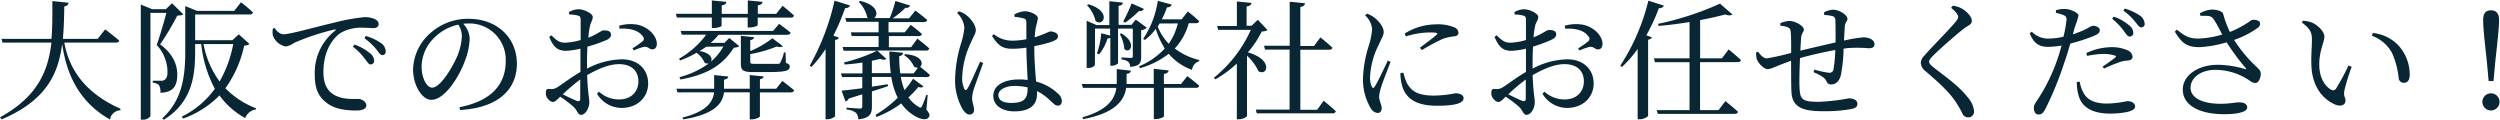
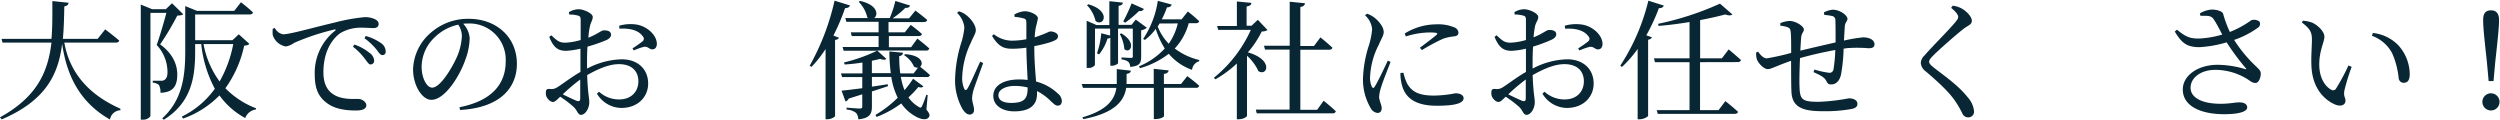
<svg xmlns="http://www.w3.org/2000/svg" viewBox="0 0 583 28">
  <defs>
    <style>.cls-1{fill:#082634;}</style>
  </defs>
  <g id="コンテンツ">
    <path class="cls-1" d="M15,9.94c1,5.64,4.32,11.54,13.08,15.41l0,.36a2.56,2.56,0,0,0-2.43,2.16C17.73,23.4,15.36,16.21,14.49,10.21,13.62,17.23,10.8,23.4.4,27.84L0,27.36C8.71,22.56,11.2,16.69,12,9.94H.58L.37,9.07H12c.25-2.79.21-5.76.21-8.82L16,.64c-.09.45-.32.75-1,.84-.06,2.61-.1,5.13-.34,7.59h8.1l1.77-2.22s2.07,1.56,3.27,2.61c-.06.33-.39.48-.78.48Z" />
    <path class="cls-1" d="M42.72,3.31c-.23.24-.65.3-1.38.33a62.51,62.51,0,0,1-4,6.71c2.94,2.13,4,4.71,4,7,0,2.79-1,4.17-3.92,4.29a3.65,3.65,0,0,0-.36-1.83,2.72,2.72,0,0,0-1.44-.54v-.45h2a1.08,1.08,0,0,0,.72-.18c.45-.27.72-.81.72-1.85a9.28,9.28,0,0,0-2.52-6.3C37.21,8.65,38.2,5.29,38.8,3H35.08V27.09a2.07,2.07,0,0,1-1.86.81h-.39V1.06l2.64,1.08h3.21L40.11.76Zm15.42,6.9c-.21.3-.51.35-1.2.45a26.44,26.44,0,0,1-4.38,9.92,20,20,0,0,0,7.17,4.68l-.06.27a3.11,3.11,0,0,0-2.49,2,18,18,0,0,1-6-5.28,22.26,22.26,0,0,1-8.49,5.4l-.3-.45A20.79,20.79,0,0,0,50.1,20.7a28.34,28.34,0,0,1-3.17-10.43H45.51v1.65c0,5.75-.69,11.9-7.31,16l-.36-.33c4.61-4.2,5.36-9.62,5.36-15.59V1.42l2.73,1.11h8.7l1.56-2S58,1.9,59,2.92c-.09.3-.36.45-.78.45H45.51v6h8.7L55.68,8Zm-10.68.06A21.25,21.25,0,0,0,51.21,19a28.05,28.05,0,0,0,3.18-8.72Z" />
    <path class="cls-1" d="M64.09,6.52A2.72,2.72,0,0,0,66,8c1.65,0,7-1.56,12-2.73A43.9,43.9,0,0,1,85,4a5.6,5.6,0,0,1,2.25.39c.69.3,1.05.69,1.05,1.23s-.42.93-1.17.93-1.56-.09-2.61-.09a9.53,9.53,0,0,0-5,1.17c-1.26.78-4.1,3.48-4.1,9.2,0,3.33,1.37,4.62,2.54,5.31,1.89,1.11,4.47.93,5.58.93.81,0,1.89.66,1.89,1.5s-1,1.2-2.37,1.2c-1.89,0-4.64-.18-6.66-1.62s-3-3.24-3-6.74A12.5,12.5,0,0,1,78.16,7.15c.2-.15.17-.33-.16-.27A54.18,54.18,0,0,0,68.59,10a4.77,4.77,0,0,1-1.92.84A3.92,3.92,0,0,1,63.61,8.2a6.26,6.26,0,0,1,0-1.5Zm18.56,3.87a11.73,11.73,0,0,1,3.6,2,2.32,2.32,0,0,1,1,1.73.83.83,0,0,1-.84.91c-.45,0-.78-.64-1.38-1.38a13.64,13.64,0,0,0-2.73-2.76Zm2.64-2a11.58,11.58,0,0,1,3.57,1.67A2.36,2.36,0,0,1,89.94,12a.73.73,0,0,1-.78.84c-.51,0-.84-.63-1.44-1.38A15,15,0,0,0,85,8.92Z" />
    <path class="cls-1" d="M107.16,25c7.41-1.44,10.77-5.31,10.77-10.7a8.45,8.45,0,0,0-8.78-8.82c-.37,0-.73,0-1.12.06a5.58,5.58,0,0,1,1.5,3.36,15.26,15.26,0,0,1-1,5c-1.25,3.65-4.71,9.38-7.94,9.38-2.14,0-4.26-3.33-4.26-7.1A11.68,11.68,0,0,1,100.5,7.6a13.11,13.11,0,0,1,8.85-3.21c6.39,0,11.19,4.26,11.19,10.49,0,5.16-3.38,10.2-13.26,10.77Zm-.3-19.25a11.24,11.24,0,0,0-5.54,3,9.57,9.57,0,0,0-3,6.77c0,2.73,1.22,4.92,2.46,4.92,1.89,0,4.61-4.56,5.78-7.17a13.8,13.8,0,0,0,1.15-4.85A4.91,4.91,0,0,0,106.86,5.74Z" />
    <path class="cls-1" d="M136.9,16A18.06,18.06,0,0,1,145,13.83c3.6,0,6.15,2.17,6.15,5.67,0,3.06-2.37,5.67-6.23,5.67a6.7,6.7,0,0,1-5.71-3.33l.48-.45a6.92,6.92,0,0,0,4.68,1.8c2.85,0,4.5-1.83,4.5-4.23,0-2.19-1.35-4-4.55-4-2.38,0-5.05,1.23-7.39,2.55.13,4.17.49,5.25.49,6.36,0,1.38-.91,2.91-1.92,2.91-.78,0-.82-1-1.77-1.89a26.61,26.61,0,0,0-3.09-2.34c-.88.84-1.23,1.23-1.72,1.23a1.55,1.55,0,0,1-1-.57,1.94,1.94,0,0,1-.63-1.47c0-.81.17-1.05.9-1a2.46,2.46,0,0,0,1.77-.39c1-.6,3.33-2.4,5.4-3.57V11.35a18.63,18.63,0,0,1-3.27.5c-1.59,0-2.91-.38-4-3.26l.48-.36c1.5,1.44,2,1.77,3.53,1.71a14.93,14.93,0,0,0,3.31-.61c0-2.09,0-4,0-4.7s-.18-.87-.66-1a6.94,6.94,0,0,0-2-.24l-.09-.54a4.34,4.34,0,0,1,2.3-.69c1.24,0,3.27,1,3.27,1.77s-.44,1.2-.65,2.16a18.28,18.28,0,0,0-.37,2.7c2.1-.81,3-1.71,3.6-1.71s1.65.06,1.69,1c0,.51-.37.9-1,1.23A35.07,35.07,0,0,1,137,10.87c-.09,1.32-.11,2.67-.11,4Zm-1.59,2.54A43.14,43.14,0,0,0,131.23,22c1.08.54,2.36,1.14,3.21,1.5.65.24.87,0,.87-.57ZM144.4,6a9.39,9.39,0,0,1,4.07-.27c2.49.42,4.65,2.46,4.71,4.44,0,.69-.27,1.29-1,1.34s-1.08-.74-2-.59a12.24,12.24,0,0,0-2.36.84l-.33-.48a24.1,24.1,0,0,0,2.36-1.65.76.76,0,0,0,.06-1.14c-1.11-1.62-3.42-1.92-5.46-1.8Z" />
-     <path class="cls-1" d="M157.84,4.09l-.21-.87H166V.1l3.39.33c-.06.42-.3.72-1.08.81v2h6.08V.1l3.42.33c-.05.42-.33.72-1.08.81v2H181l1.5-1.89s1.68,1.35,2.67,2.28a.72.72,0,0,1-.78.48H176.7V5.86c0,.15-.8.54-1.95.54h-.39V4.09h-6.08V6c0,.21-1,.54-1.92.54H166V4.09Zm24.59,14.79s1.71,1.25,2.76,2.18c-.06.33-.39.48-.78.48h-7.2v5.61c0,.21-1.05.69-1.92.69h-.45v-6.3h-6c-.33,2.64-2.25,5.1-9.49,6.3l-.2-.42c5.48-1.38,7.11-3.54,7.37-5.88H158l-.27-.84h8.81V17.5l3.3.35c-.05.34-.26.61-1,.72V20.7h6V17.5l3.24.32c-.06.3-.26.54-.87.66V20.7H181Zm-.75-13.32s1.65,1.17,2.7,2.07c-.09.33-.39.48-.81.48h-16A13.93,13.93,0,0,1,165.73,10h3.2l1.14-1.14,2.32,1.89c-.22.24-.61.32-1.27.39-2.55,4-6.05,6.23-12.44,7.4l-.24-.54a20.61,20.61,0,0,0,6.89-3.24,1.18,1.18,0,0,1-1-.12,6,6,0,0,0-1.89-2.34,24.2,24.2,0,0,1-3.84,1.8l-.24-.42a20.17,20.17,0,0,0,6.33-5.6H159l-.27-.87h21.56Zm-17,5.34c-.51.35-1,.72-1.57,1,2.65.42,3.13,1.8,2.67,2.49a13.29,13.29,0,0,0,2.91-3.54Zm11.18-2.22c-.06.33-.35.6-.9.69v2.55a22.33,22.33,0,0,0,5.16-3l2.43,1.83c-.24.26-.72.32-1.41.09a29.54,29.54,0,0,1-6.18,1.77v1.8c0,.41.13.48,1.08.48h2.79c1.14,0,2.16,0,2.52,0s.48-.05.6-.26a9.53,9.53,0,0,0,.87-2.41h.37l.08,2.46c.69.21.9.45.9.85,0,1-1,1.28-5.48,1.28h-3.07c-2.45,0-2.85-.48-2.85-2V8.35Z" />
    <path class="cls-1" d="M198.22,1.27c-.13.36-.48.63-1.15.63a49.28,49.28,0,0,1-2.72,6.39l1.29.51c-.09.24-.36.45-.9.51V27.12a2.76,2.76,0,0,1-1.86.69h-.36V11.44a28.15,28.15,0,0,1-3.28,4.16l-.42-.27A56.08,56.08,0,0,0,194.62.16Zm11.85,16.65a15.78,15.78,0,0,0,.86,3.11,22.21,22.21,0,0,0,2-2.67l2.4,1.77c-.21.27-.51.36-1.17.15a22.12,22.12,0,0,1-2.31,2.43,7.35,7.35,0,0,0,2.41,2.22c.38.24.53.24.75-.18a21.31,21.31,0,0,0,1-2.64l.33.06-.3,3.39c.75.93.84,1.32.6,1.71-.6,1-2.25.42-3.33-.24a9.79,9.79,0,0,1-3.14-2.91,23.91,23.91,0,0,1-5.76,3.15l-.24-.48a26.36,26.36,0,0,0,5.18-4,16.49,16.49,0,0,1-1.5-4.85h-4.52v2.27c1.19-.18,2.42-.36,3.68-.57l.07.45c-1.06.36-2.32.78-3.75,1.23v3.51c0,1.65-.42,2.73-3.18,3a2.26,2.26,0,0,0-.55-1.53,4.07,4.07,0,0,0-2.18-.75v-.45s2.51.21,3.06.21.6-.18.6-.54V22c-1,.3-2,.63-3.18,1a1.11,1.11,0,0,1-.73.66l-.92-2.52c1-.09,2.75-.3,4.83-.57v-2.6h-4.71l-.25-.85h5V14.58a40.81,40.81,0,0,1-4.15.46l-.14-.48a38.62,38.62,0,0,0,7.71-2.73h-7.8l-.24-.87h8.39V8.41h-6.27l-.21-.87h6.48V5.08h-7.52l-.25-.87h5.38a1.1,1.1,0,0,1-.25-.15A7.47,7.47,0,0,0,200.25.43l.33-.21c4.12.93,4.29,3.27,3.27,4h3.64a25.5,25.5,0,0,0,1.31-4l3.45,1.08a.94.94,0,0,1-1.1.51,18.78,18.78,0,0,1-3,2.46H212l1.47-1.8s1.71,1.26,2.76,2.19c-.09.33-.39.48-.81.48h-8.22V7.54H211l1.38-1.74S214,7,215,7.93c-.09.33-.36.48-.78.48h-6.93V11h5.19L213.93,9s1.71,1.31,2.79,2.31a.72.72,0,0,1-.78.48H204.57l2.13,1.94c-.27.27-.78.25-1.46,0-.54.15-1.21.29-1.92.44v2.88h4.41A41.18,41.18,0,0,1,207.4,12l3.2.3a.9.9,0,0,1-.9.77,29.59,29.59,0,0,0,.24,4.05h3.13l1-1.34a1.52,1.52,0,0,1-.93-.25,6,6,0,0,0-2.31-2.67l.24-.23c4,.27,4.32,2.25,3.51,2.94.45.36,1.56,1.25,2.29,1.94a.68.68,0,0,1-.75.46Z" />
    <path class="cls-1" d="M229.27,14.71c-.57,1.58-1.78,4.88-2.16,6a8.89,8.89,0,0,0-.42,2.13c0,1,.45,1.92.45,2.73a1,1,0,0,1-1.06,1.14c-.59,0-1.1-.51-1.59-1.23a13.58,13.58,0,0,1-1.76-7.14,30.77,30.77,0,0,1,1.41-8.3,16.31,16.31,0,0,0,.75-3.63A5.47,5.47,0,0,0,223.18,3l.45-.36a5.26,5.26,0,0,1,1.77.93c.68.51,2.16,2.07,2.16,3.48,0,.69-.45,1.26-1.17,2.94a20,20,0,0,0-2,7.94,6,6,0,0,0,.47,2.76c.18.39.46.42.73,0,.66-1,2.27-4.8,3-6.32Zm11.93-3.63c0,3,.24,5.78.42,7.94a11.44,11.44,0,0,1,5,2.73,2.43,2.43,0,0,1,1,1.74c0,.72-.32,1.14-.93,1.14s-.89-.39-1.59-1a13.11,13.11,0,0,0-3.27-2.4,5.55,5.55,0,0,1,0,.69c0,2.46-1.53,4.05-5.31,4.05-2.67,0-4.88-1.29-4.88-3.6,0-2.64,2.75-3.84,6-3.84a13.35,13.35,0,0,1,2,.12c-.09-2.09-.27-5.09-.29-7.53a24.08,24.08,0,0,1-3.25.25c-1.85,0-3.17-.36-4.76-3l.42-.39a6.84,6.84,0,0,0,4.13,1.5,17.67,17.67,0,0,0,3.46-.33V5.44c0-.84-.16-1-.61-1.14a10.48,10.48,0,0,0-2.13-.36l-.06-.57a6.17,6.17,0,0,1,2.34-.75c1.5,0,3.15.9,3.15,1.62a19,19,0,0,1-.48,2.1,19.38,19.38,0,0,0-.27,2.37c.54-.18,1-.33,1.35-.48,1.53-.54,2-.9,2.31-.9.72,0,1.77.39,1.77,1.08s-.45.92-1.53,1.35a31.19,31.19,0,0,1-4,1Zm-1.53,9.32a12.53,12.53,0,0,0-3.11-.36c-1.81,0-3.73.75-3.73,2.13s1.35,1.83,3,1.83c3.21,0,3.81-1.17,3.81-3.48Z" />
    <path class="cls-1" d="M276.87,17.76A35,35,0,0,1,279.66,20a.68.68,0,0,1-.75.48h-7.47v6.6c0,.24-1,.69-1.92.69h-.45V20.49h-6.44c-.46,2.94-2.52,5.85-10,7.29l-.21-.42c5.79-1.65,7.56-4.2,7.92-6.87h-7.8l-.28-.9h8.17V16.11l3.29.37c-.05.35-.27.65-1,.75v2.36h6.33V16.05l3.48.37c-.06.41-.32.71-1.11.83v2.34h4Zm-21.54-2.57a1.85,1.85,0,0,1-1.61.65h-.31v-11l2.29,1h3V.28l3.16.33c-.07.42-.33.66-1,.75V5.8h3l1-1.23,2.58,1.89a2.57,2.57,0,0,1-1.32.6v6.09c0,1.47-.26,2.25-2.57,2.45a1.74,1.74,0,0,0-.4-1.16,3,3,0,0,0-1.61-.57v-.48s1.65.11,2.15.11.48-.15.48-.48V6.67h-3.44v8.1a2.18,2.18,0,0,1-1.54.56h-.26V8.8a1.08,1.08,0,0,1-.66.18,11,11,0,0,1-1.95,3.69l-.51-.24a18.26,18.26,0,0,0,1-4.68l2.07.54V6.67h-3.52ZM253.81,1c5.43,1.56,3.57,5.37,1.68,3.9a8.06,8.06,0,0,0-2-3.69Zm7.68,6.78c3.77,2.22,2,4.92.71,3.66a9.06,9.06,0,0,0-1.07-3.51Zm5.27-5.7a1,1,0,0,1-1.14.48,25.32,25.32,0,0,1-3.23,2.73l-.45-.3a36.47,36.47,0,0,0,1.95-4.2Zm-.18,7A21.65,21.65,0,0,0,270,.19l3.24.87c-.12.39-.45.66-1.11.66a19.53,19.53,0,0,1-1.2,2.79h4.62L277,2.68a34,34,0,0,1,2.64,2.25c-.06.33-.33.48-.75.48h-1.68a13.9,13.9,0,0,1-3.26,5.9A15.34,15.34,0,0,0,279.69,14l-.06.29a2.31,2.31,0,0,0-1.64,2,12.54,12.54,0,0,1-5.44-3.75,19.5,19.5,0,0,1-6.72,3.36l-.21-.44a16.81,16.81,0,0,0,6-4.15,19.88,19.88,0,0,1-2.1-4.58A12.13,12.13,0,0,1,267,9.31Zm3.84-3.6c-.15.24-.3.48-.44.72a12.3,12.3,0,0,0,2.57,4,13.57,13.57,0,0,0,2.11-4.74Z" />
    <path class="cls-1" d="M295.59,7a2.31,2.31,0,0,1-1.35.33A22.36,22.36,0,0,1,291,12.21c6,1.69,4.58,5.67,2.46,4.38A10.9,10.9,0,0,0,290.8,13V27c0,.21-.78.81-1.95.81h-.42v-13a26.35,26.35,0,0,1-5,3.69l-.36-.36a30.35,30.35,0,0,0,8.63-11.18h-7.61l-.27-.9h4.62V.34l3.38.33c0,.42-.32.72-1.11.84V6h1.15l1.46-1.38Zm13.08,16.49s1.8,1.44,2.85,2.46a.72.72,0,0,1-.78.48H293.07l-.21-.87h7.87v-14H295l-.24-.9h6V.4l3.56.36c-.05.45-.33.75-1.08.87v9.09h3.19l1.49-2s1.74,1.38,2.79,2.4c-.06.33-.36.48-.77.48h-6.7v14h3.93Z" />
    <path class="cls-1" d="M324.28,14.44c-.61,1.61-1.89,4.76-2.2,5.9a8.9,8.9,0,0,0-.47,2.19c0,.93.6,1.92.6,2.67s-.36,1.14-1,1.14a2.11,2.11,0,0,1-1.59-1.17,13,13,0,0,1-1.77-6.87,27.93,27.93,0,0,1,1.41-7.82,18.16,18.16,0,0,0,.72-3.66,4.86,4.86,0,0,0-1.65-3.24l.45-.39a6,6,0,0,1,1.74.93c.72.54,2.16,2,2.16,3.36,0,.72-.42,1.29-1.17,3a17.86,17.86,0,0,0-2,7.34,4.86,4.86,0,0,0,.39,2.37c.2.39.42.45.69,0,.68-1,2.34-4.56,3.05-6.06Zm3,2.52a11.7,11.7,0,0,0,.84,2.48c1.06,1.86,2.58,2.85,6.3,2.85a27.73,27.73,0,0,0,5-.54c.93,0,1.89.36,1.89,1.14,0,1.41-2.85,1.77-6.21,1.77-5,0-7.46-1.8-8.21-5a10.37,10.37,0,0,1-.31-2.64Zm.31-9.15a14,14,0,0,1,7.31-2.13,9.72,9.72,0,0,1,4.21.69,1.43,1.43,0,0,1,1,1.23c0,.48-.27.78-.93.87a11.91,11.91,0,0,0-2.67.57,46.74,46.74,0,0,0-4.92,2.64l-.47-.54c1.31-1,3.29-2.46,3.86-3,.36-.36.4-.57-1.65-.57a18.62,18.62,0,0,0-5.49.93Z" />
    <path class="cls-1" d="M357.4,16a18.06,18.06,0,0,1,8.09-2.17c3.6,0,6.15,2.17,6.15,5.67,0,3.06-2.37,5.67-6.23,5.67a6.7,6.7,0,0,1-5.71-3.33l.48-.45a6.92,6.92,0,0,0,4.68,1.8c2.85,0,4.5-1.83,4.5-4.23,0-2.19-1.35-4-4.55-4-2.38,0-5.05,1.23-7.39,2.55.13,4.17.49,5.25.49,6.36,0,1.38-.91,2.91-1.92,2.91-.78,0-.82-1-1.77-1.89a26.61,26.61,0,0,0-3.09-2.34c-.88.84-1.23,1.23-1.72,1.23a1.55,1.55,0,0,1-1-.57,1.94,1.94,0,0,1-.63-1.47c0-.81.17-1.05.9-1a2.46,2.46,0,0,0,1.77-.39c1-.6,3.33-2.4,5.4-3.57V11.35a18.63,18.63,0,0,1-3.27.5c-1.59,0-2.91-.38-4.05-3.26l.48-.36c1.5,1.44,2,1.77,3.53,1.71a14.93,14.93,0,0,0,3.31-.61c0-2.09,0-4,0-4.7s-.18-.87-.66-1a6.94,6.94,0,0,0-1.95-.24l-.09-.54a4.34,4.34,0,0,1,2.3-.69c1.24,0,3.27,1,3.27,1.77S358.24,5.08,358,6a18.28,18.28,0,0,0-.37,2.7c2.1-.81,3-1.71,3.6-1.71s1.65.06,1.69,1c0,.51-.37.9-1,1.23a35.07,35.07,0,0,1-4.41,1.65c-.09,1.32-.11,2.67-.11,4Zm-1.59,2.54A43.14,43.14,0,0,0,351.73,22c1.08.54,2.36,1.14,3.21,1.5.65.24.87,0,.87-.57ZM364.9,6A9.39,9.39,0,0,1,369,5.74c2.49.42,4.65,2.46,4.71,4.44,0,.69-.27,1.29-1,1.34s-1.08-.74-2-.59a12.24,12.24,0,0,0-2.36.84l-.33-.48a24.1,24.1,0,0,0,2.36-1.65.76.76,0,0,0,.06-1.14C369.3,6.88,367,6.58,365,6.7Z" />
    <path class="cls-1" d="M388,1.3c-.13.36-.48.63-1.15.6a43.77,43.77,0,0,1-2.93,6.33l1.32.48a1.11,1.11,0,0,1-.9.54V27.06a3,3,0,0,1-2,.75h-.44V11.41a27.32,27.32,0,0,1-3.64,4.19l-.42-.27A48.63,48.63,0,0,0,384.4.16Zm8.45,13.2V25.68h4.32l1.59-2.1s1.83,1.44,2.94,2.49c-.06.33-.36.48-.81.48h-17.9l-.24-.87H394V14.5h-8.07l-.23-.9H394V5.14c-2.4.39-4.88.72-7.22.9l-.12-.48A69.21,69.21,0,0,0,401.1.85L404,3.37c-.29.27-.87.3-1.68,0-1.65.45-3.66.9-5.85,1.32V13.6h5.07l1.59-2.08S404.91,13,406,14a.73.73,0,0,1-.78.48Z" />
    <path class="cls-1" d="M425.34,2.89a5.48,5.48,0,0,1,2.07-.63c1.57,0,3.42,1.26,3.42,2.16,0,.51-.57.75-.63,1.83-.05.87-.12,1.95-.18,3.21a33.07,33.07,0,0,1,4.5-.75c1.32,0,2.61.54,2.61,1.62,0,.71-.51.92-1.41.92a30.6,30.6,0,0,0-4.56-.05c-.39,0-.78.09-1.23.15a38.27,38.27,0,0,1-.6,6c-.3,1.41-1.08,2.34-2.31,2.34-.51,0-.81-.15-1.11-.78-.45-1-1.8-1.52-3-2.1l.21-.59a20.22,20.22,0,0,0,3.39.75.93.93,0,0,0,1.06-.79,34.6,34.6,0,0,0,.42-4.52c-2.83.51-6.07,1.26-8.23,1.89-.11,2.57-.18,5.42-.11,6.74.09,3,.68,3.45,4.5,3.45a46.41,46.41,0,0,0,7-.81c1.08,0,2,.42,2,1.29,0,.63-.38,1-1.41,1.2a34.24,34.24,0,0,1-6.8.51c-4.54,0-7-.93-7.17-4.47-.09-1.68-.07-4.49-.09-7.28-3.33,1.14-4.62,1.94-5.43,1.94s-2-1.07-2.52-2.21a4.16,4.16,0,0,1-.18-1.69l.45-.17c.51.77,1.26,1.56,2,1.56a54.55,54.55,0,0,0,5.7-1.27c0-2,0-3.8-.09-4.73s-.24-1-.73-1.26A6.11,6.11,0,0,0,415.17,6l0-.6a6.17,6.17,0,0,1,2.16-.51c1.35,0,3.33,1.17,3.33,2,0,.57-.51.72-.64,1.92-.05.63-.11,1.71-.18,3,2.1-.5,5.64-1.34,8.22-1.91,0-1.74,0-4.05-.05-5.28a.94.94,0,0,0-.82-.9,12.72,12.72,0,0,0-1.76-.24Z" />
    <path class="cls-1" d="M455,1.84l.37-.51a5.92,5.92,0,0,1,2,.6c1.26.66,2.46,2,2.46,2.88s-.62,1-1.74,1.77c-2.06,1.59-5.9,5-7.16,6.27-.85.86-1.06,1.19-1.06,1.55s.37.79,1,1.29c3,2.34,5.86,4.29,8,7a5.67,5.67,0,0,1,1.47,3.18,1.33,1.33,0,0,1-1.41,1.5,1.45,1.45,0,0,1-1.26-.81,21.26,21.26,0,0,0-1.47-2.61c-1.31-2.07-3.54-4.26-7.13-7.32a2.65,2.65,0,0,1-1.14-1.94,2.49,2.49,0,0,1,.81-1.69c1.53-1.82,5.91-6.17,7.23-7.82.51-.6.68-.9.68-1.29S456.09,2.68,455,1.84Z" />
-     <path class="cls-1" d="M483.4,8A21.3,21.3,0,0,0,487,6.49a2.93,2.93,0,0,1,1.1-.48c.58,0,1.57.33,1.57,1s-.43,1-1.87,1.56a42.63,42.63,0,0,1-5,1.59c-.42,1.41-.88,3-1.38,4.37a76.47,76.47,0,0,1-4.5,11c-.45.78-.79,1.17-1.54,1.17s-1.08-.72-1.08-1.53.42-1.17,1-2.13a41.43,41.43,0,0,0,4.46-9.15c.37-1,.69-2.13,1-3.26a22.69,22.69,0,0,1-3.11.3c-1.92,0-3.33-.61-4.32-3.18l.48-.36A5.31,5.31,0,0,0,477.37,9a15.5,15.5,0,0,0,3.84-.45,31.46,31.46,0,0,0,.69-3.75c.06-.72-.09-1-.63-1.26A10.93,10.93,0,0,0,479.44,3l0-.6a5.81,5.81,0,0,1,2.06-.3c1.29,0,3.19.84,3.21,1.56a20.38,20.38,0,0,1-.9,2.76ZM485,19.05a7.53,7.53,0,0,0,1,2.82c1,1.65,2.87,2.28,5.39,2.28a26.1,26.1,0,0,0,4.71-.57c.84,0,1.8.39,1.8,1.26,0,.66-.78,1-1.77,1.26a20.39,20.39,0,0,1-4.08.39c-3.8,0-6.5-1.29-7.29-4.14a9.84,9.84,0,0,1-.44-3.24Zm1.54-6.68A14.17,14.17,0,0,1,492.21,11a9.34,9.34,0,0,1,4,.75,1.8,1.8,0,0,1,1.1,1.48c0,.63-.51.86-1.41.92a5.68,5.68,0,0,0-1.83.43A28.33,28.33,0,0,0,490.66,16l-.34-.48a30.55,30.55,0,0,0,3-2.15c.21-.18.12-.33-.15-.42a8.63,8.63,0,0,0-2.6-.37,19.79,19.79,0,0,0-3.87.46Zm6.38-8.49a11.19,11.19,0,0,1,3.57,2,2.31,2.31,0,0,1,1,1.77.82.82,0,0,1-.86.87c-.49,0-.85-.63-1.39-1.35a14.36,14.36,0,0,0-2.69-2.79ZM495.49,2a12.14,12.14,0,0,1,3.56,1.65,2.42,2.42,0,0,1,1.08,1.86.77.77,0,0,1-.81.87c-.51,0-.83-.66-1.47-1.38a12.45,12.45,0,0,0-2.69-2.52Z" />
    <path class="cls-1" d="M513,3.13a6.25,6.25,0,0,1,2.77-.9c1.28,0,2.52.42,2.67,1A26.47,26.47,0,0,0,520,7.45a22.73,22.73,0,0,0,5-2.73,2.07,2.07,0,0,1,1.89.3,1.05,1.05,0,0,1-.3,1.41A21.35,21.35,0,0,1,521,9.31a32.11,32.11,0,0,0,5.21,6.27c.72.69,1,1,1,1.59,0,.89-.45,2.18-1.23,2.18s-1.2-.47-2.06-1a14.18,14.18,0,0,0-7.33-2.06c-3.29,0-5.75,1.79-5.75,4.19,0,2.19,2.49,3.72,7,3.72,2.22,0,3.3-.33,4.38-.33s1.83.39,1.83,1.2-1.47,1.56-5.4,1.56c-5.21,0-9.62-1.77-9.62-5.76,0-3.27,3.51-5.76,8.15-5.76a22.82,22.82,0,0,1,6.37,1c.33.06.38,0,.14-.24a55.31,55.31,0,0,1-4.44-6A27.15,27.15,0,0,1,512.91,11c-3.11,0-4.19-1.11-5.75-3.63l.5-.45c1.87,1.5,2.83,2.1,5.11,2.07a22.71,22.71,0,0,0,5.46-.93c-.7-1.32-1.36-2.64-2-3.57s-1.38-.78-3.08-.81Z" />
    <path class="cls-1" d="M539.14,9.25c0-1.65-.36-2.52-2.34-4l.24-.42a8.37,8.37,0,0,1,2.16.45c1.2.54,2.85,2,2.85,3.27s-1.2,3.21-1.2,6.48c0,3.44,1.62,5.3,2.81,5.9a.77.77,0,0,0,1.08-.24,45.83,45.83,0,0,0,2.92-5.43l.75.33a50.34,50.34,0,0,0-1.71,5.55c-.21,1.47.27,1.56.27,2.31,0,1-1,1.5-2.4.93-2.37-1-5.37-3.66-5.55-9.14C538.93,13,539.14,10.81,539.14,9.25Zm14-.9.2-.66a9.62,9.62,0,0,1,6,2.93,10.15,10.15,0,0,1,2.61,6.69c0,1.38-.48,2-1.44,2a1.18,1.18,0,0,1-1.14-1.08,19,19,0,0,0-1.53-5.84A8.64,8.64,0,0,0,553.15,8.35Z" />
    <path class="cls-1" d="M578.89,23.76a2,2,0,0,1,2-2,2,2,0,1,1-2,2Zm3.89-19.13c0,1.62-.27,4.26-.87,9.66l-.42,4.61h-1.14l-.42-4.61c-.6-5.43-.86-8-.86-9.66s.71-2.22,1.85-2.22S582.78,3.1,582.78,4.63Z" />
  </g>
</svg>